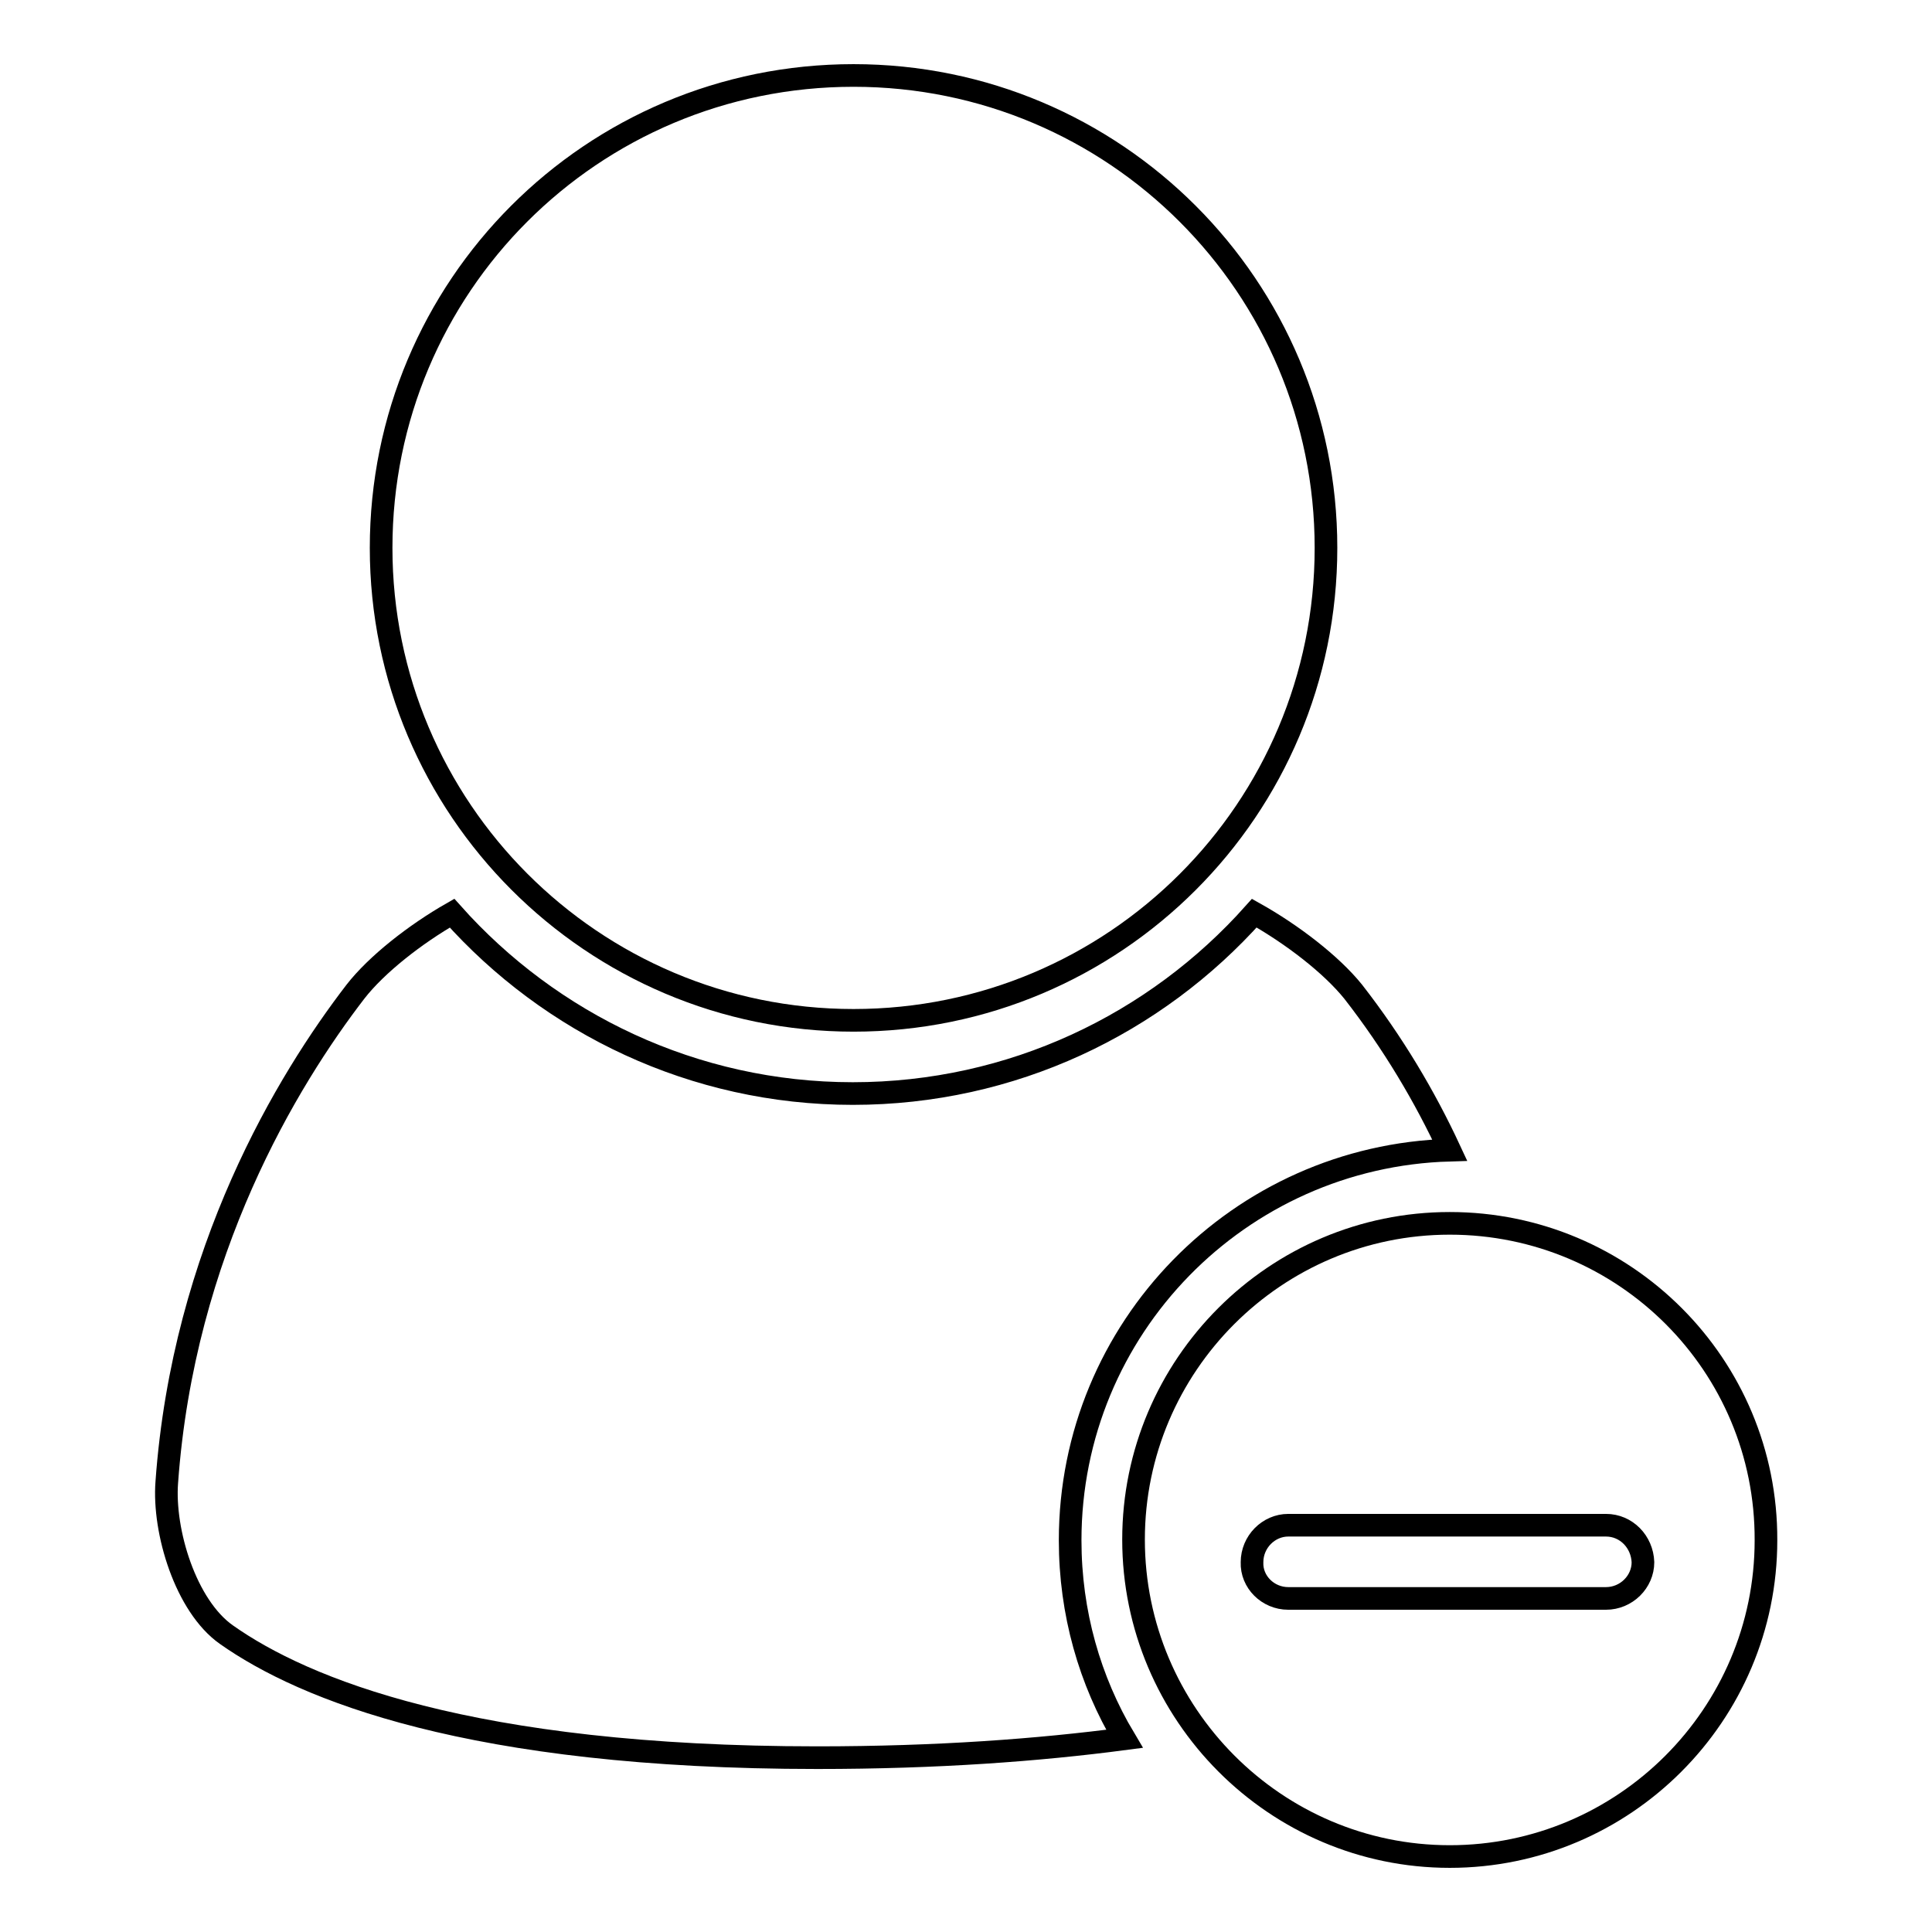
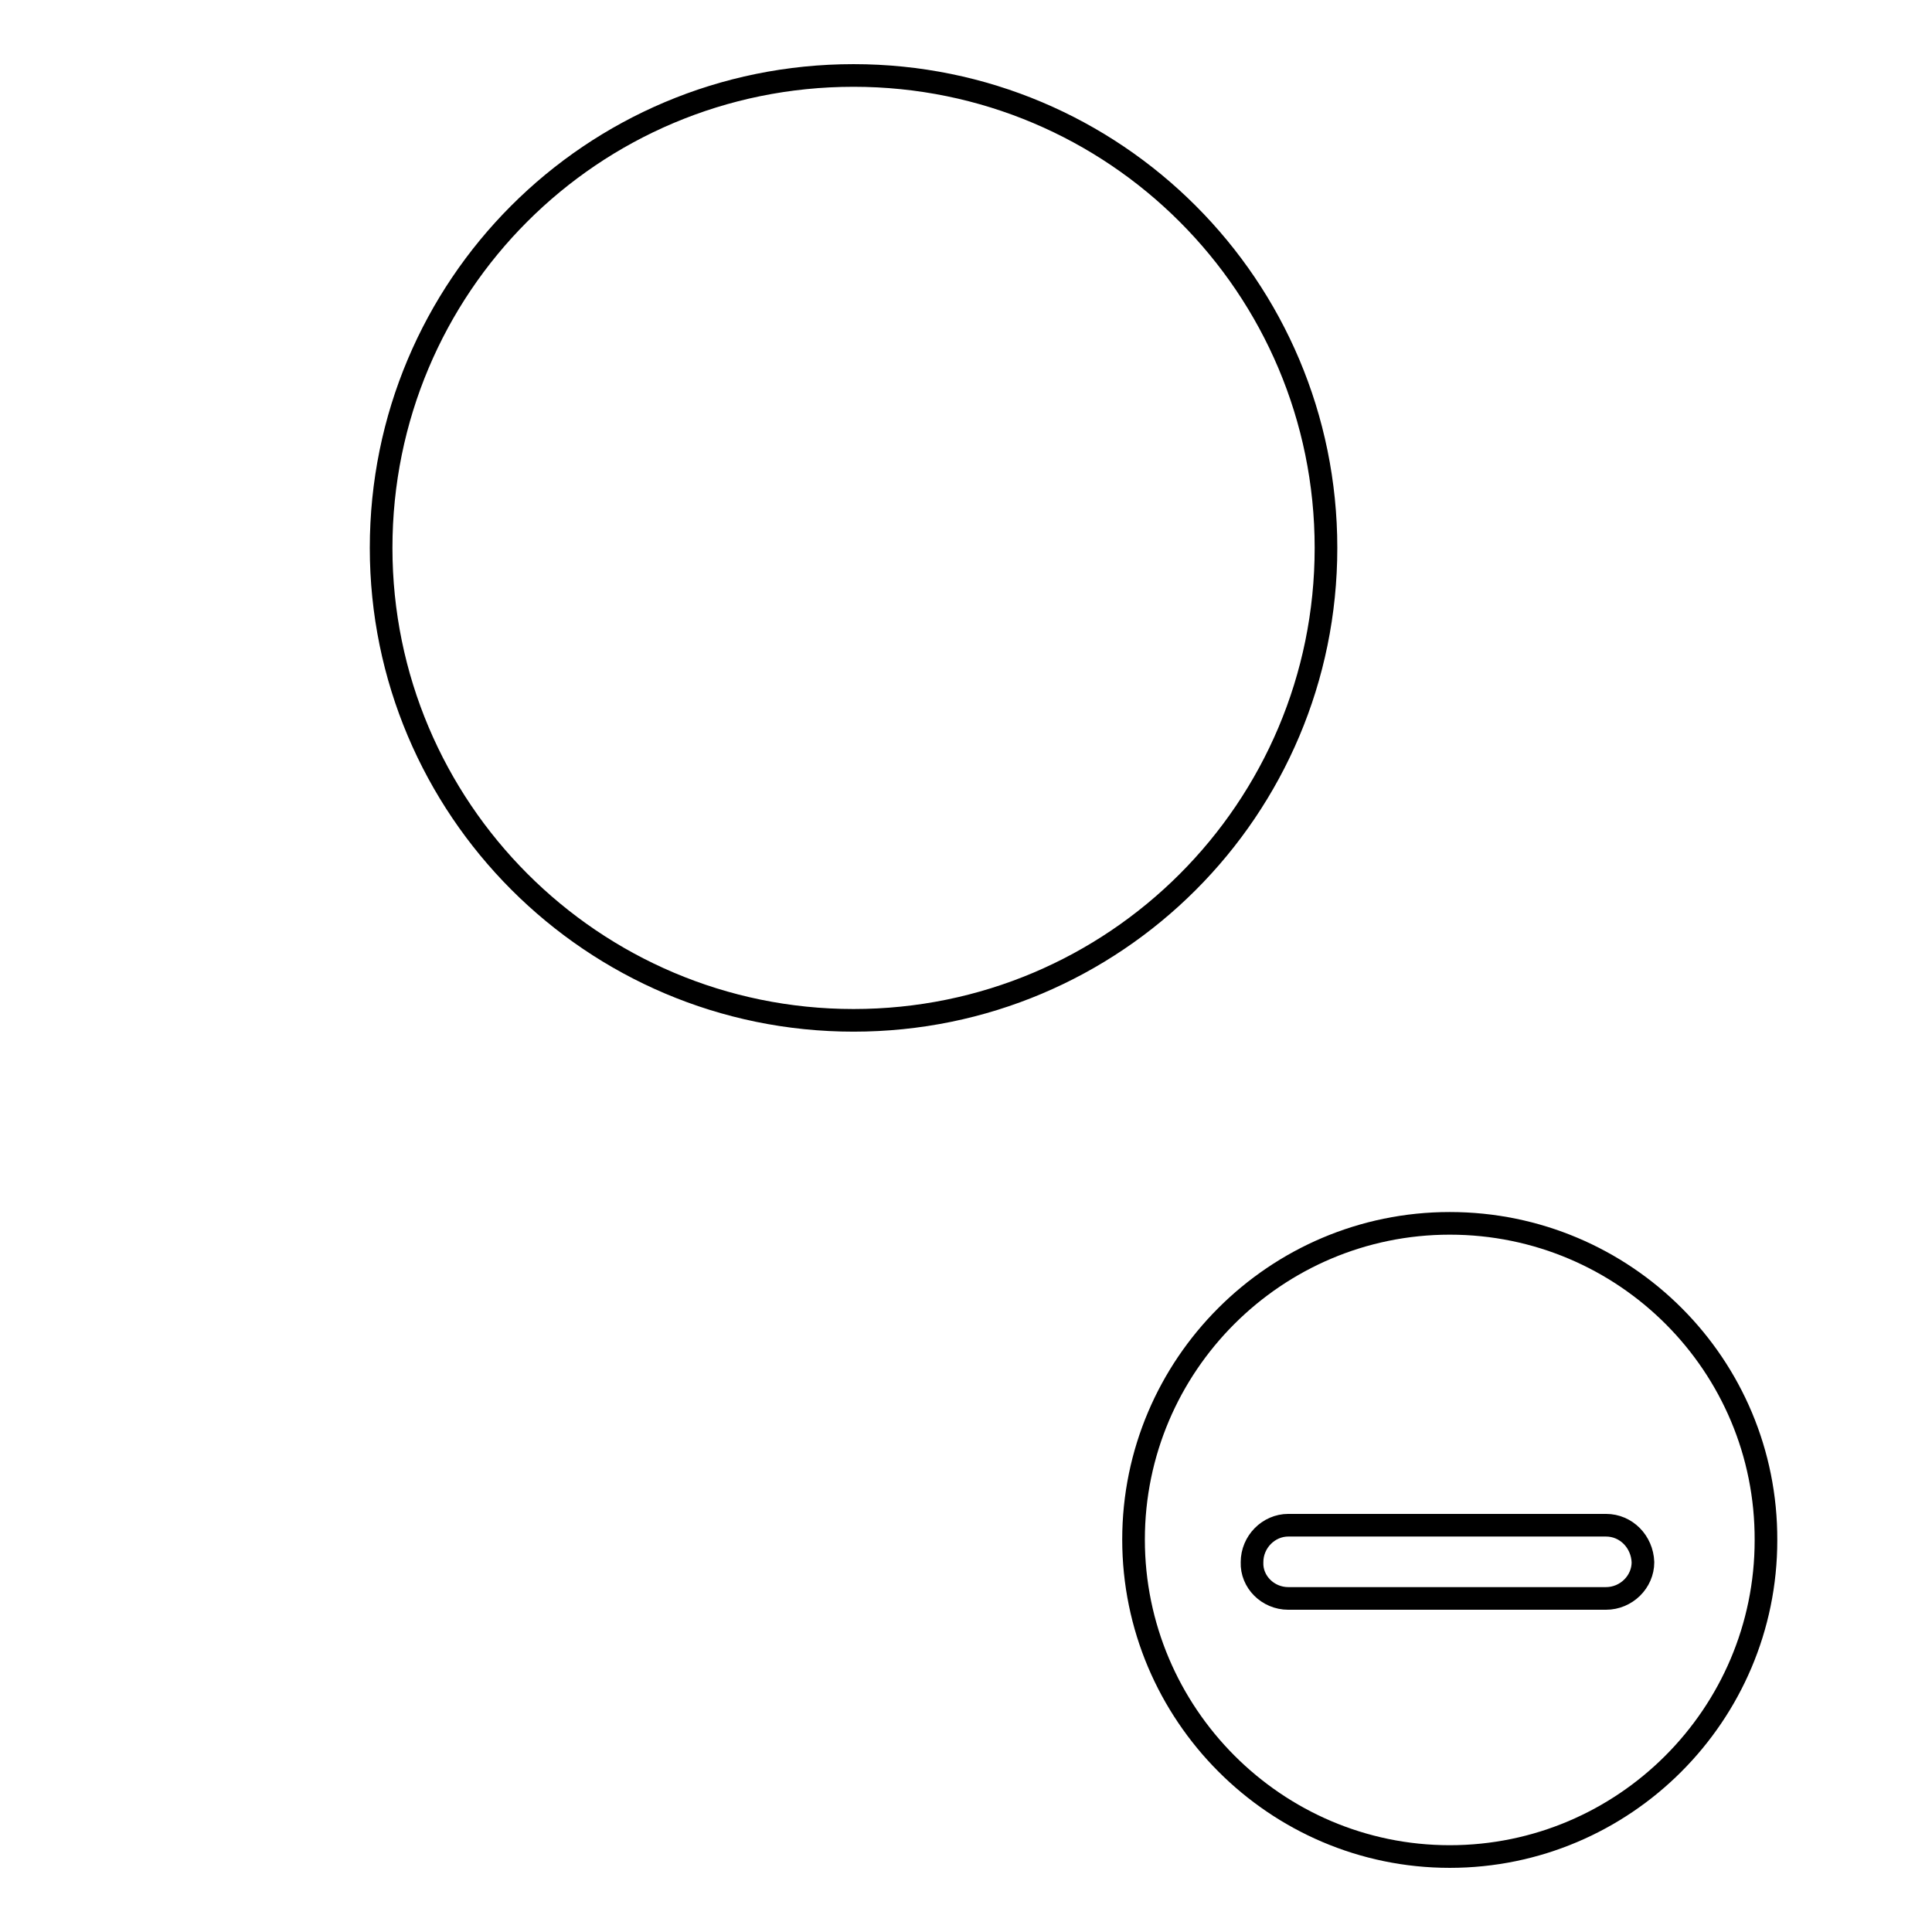
<svg xmlns="http://www.w3.org/2000/svg" version="1.1" x="0px" y="0px" viewBox="0 0 256 256" enable-background="new 0 0 256 256" xml:space="preserve">
  <g>
    <g>
      <g>
        <path stroke-width="3" fill-opacity="0" stroke="#000000" d="M50.5,72.6c0,34.5,28,62.6,62.6,62.6c34.6,0,62.6-28,62.6-62.6c0-34.6-28-62.6-62.6-62.6C78.4,10,50.5,38,50.5,72.6z" />
-         <path stroke-width="3" fill-opacity="0" stroke="#000000" d="M30,216.6c10.2,7.2,32.3,16.3,78.3,16.3c15.9,0,29.3-1,40.7-2.5c-4.6-7.7-7.2-16.7-7.2-26.3c0-28.1,22.4-50.9,50.3-51.7c-3.3-7.1-7.5-14.2-12.8-21c-2.9-3.6-8.1-7.6-13.1-10.4c-13.1,14.7-32.1,23.9-53.2,23.9c-21.1,0-40.1-9.3-53.1-23.9c-4.9,2.8-10,6.8-12.8,10.4c-9,11.7-22.8,34.4-25,65C21.6,202.9,24.6,212.8,30,216.6z" />
        <path stroke-width="3" fill-opacity="0" stroke="#000000" d="M192.1,162.1c-23.1,0-41.9,18.8-41.9,41.9S169,246,192.1,246s41.9-18.8,41.9-41.9C234.1,180.9,215.3,162.1,192.1,162.1z M212.8,211.8h-16.2h-9.7h-16.2c-2.7,0-4.9-2.2-4.8-4.8c0-2.7,2.2-4.9,4.8-4.9h16.2h9.7h16.2c2.7,0,4.8,2.2,4.9,4.9C217.7,209.6,215.5,211.8,212.8,211.8z" />
      </g>
      <g />
      <g />
      <g />
      <g />
      <g />
      <g />
      <g />
      <g />
      <g />
      <g />
      <g />
      <g />
      <g />
      <g />
      <g />
    </g>
  </g>
</svg>